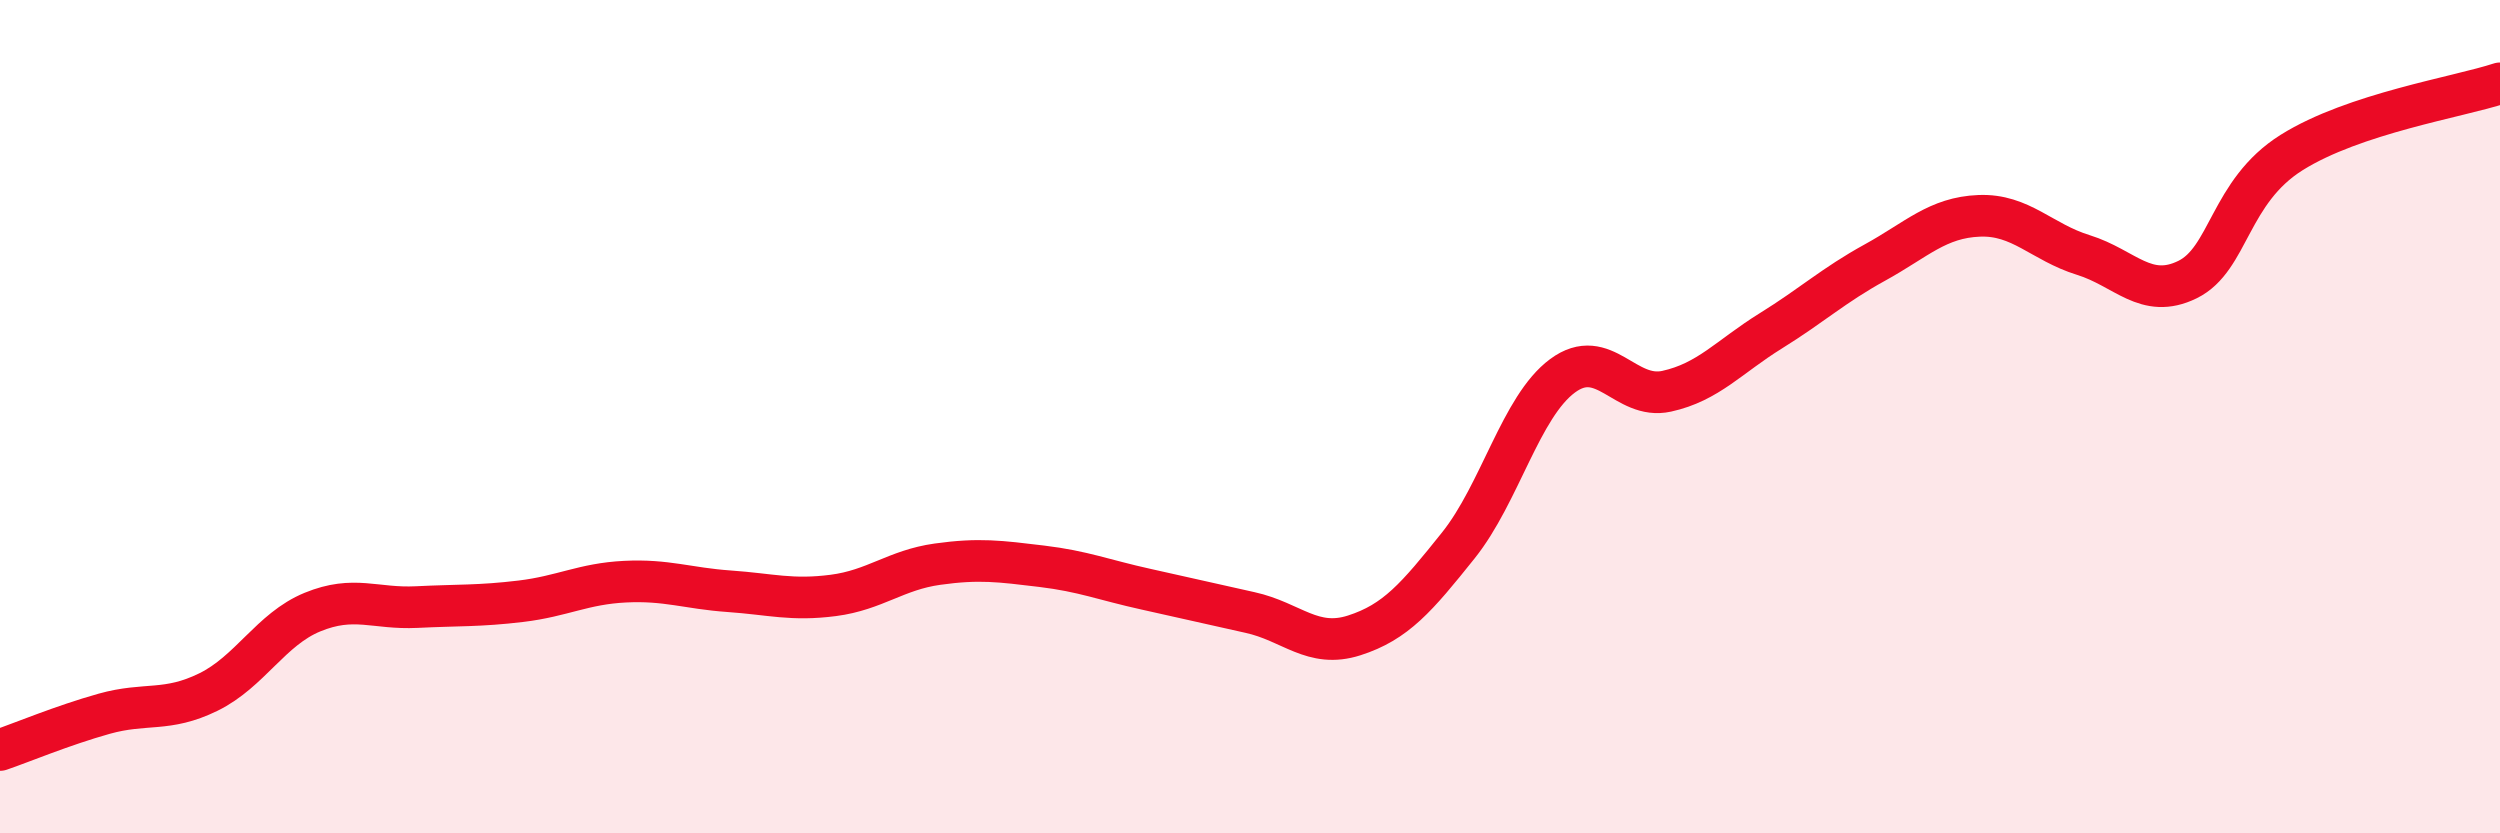
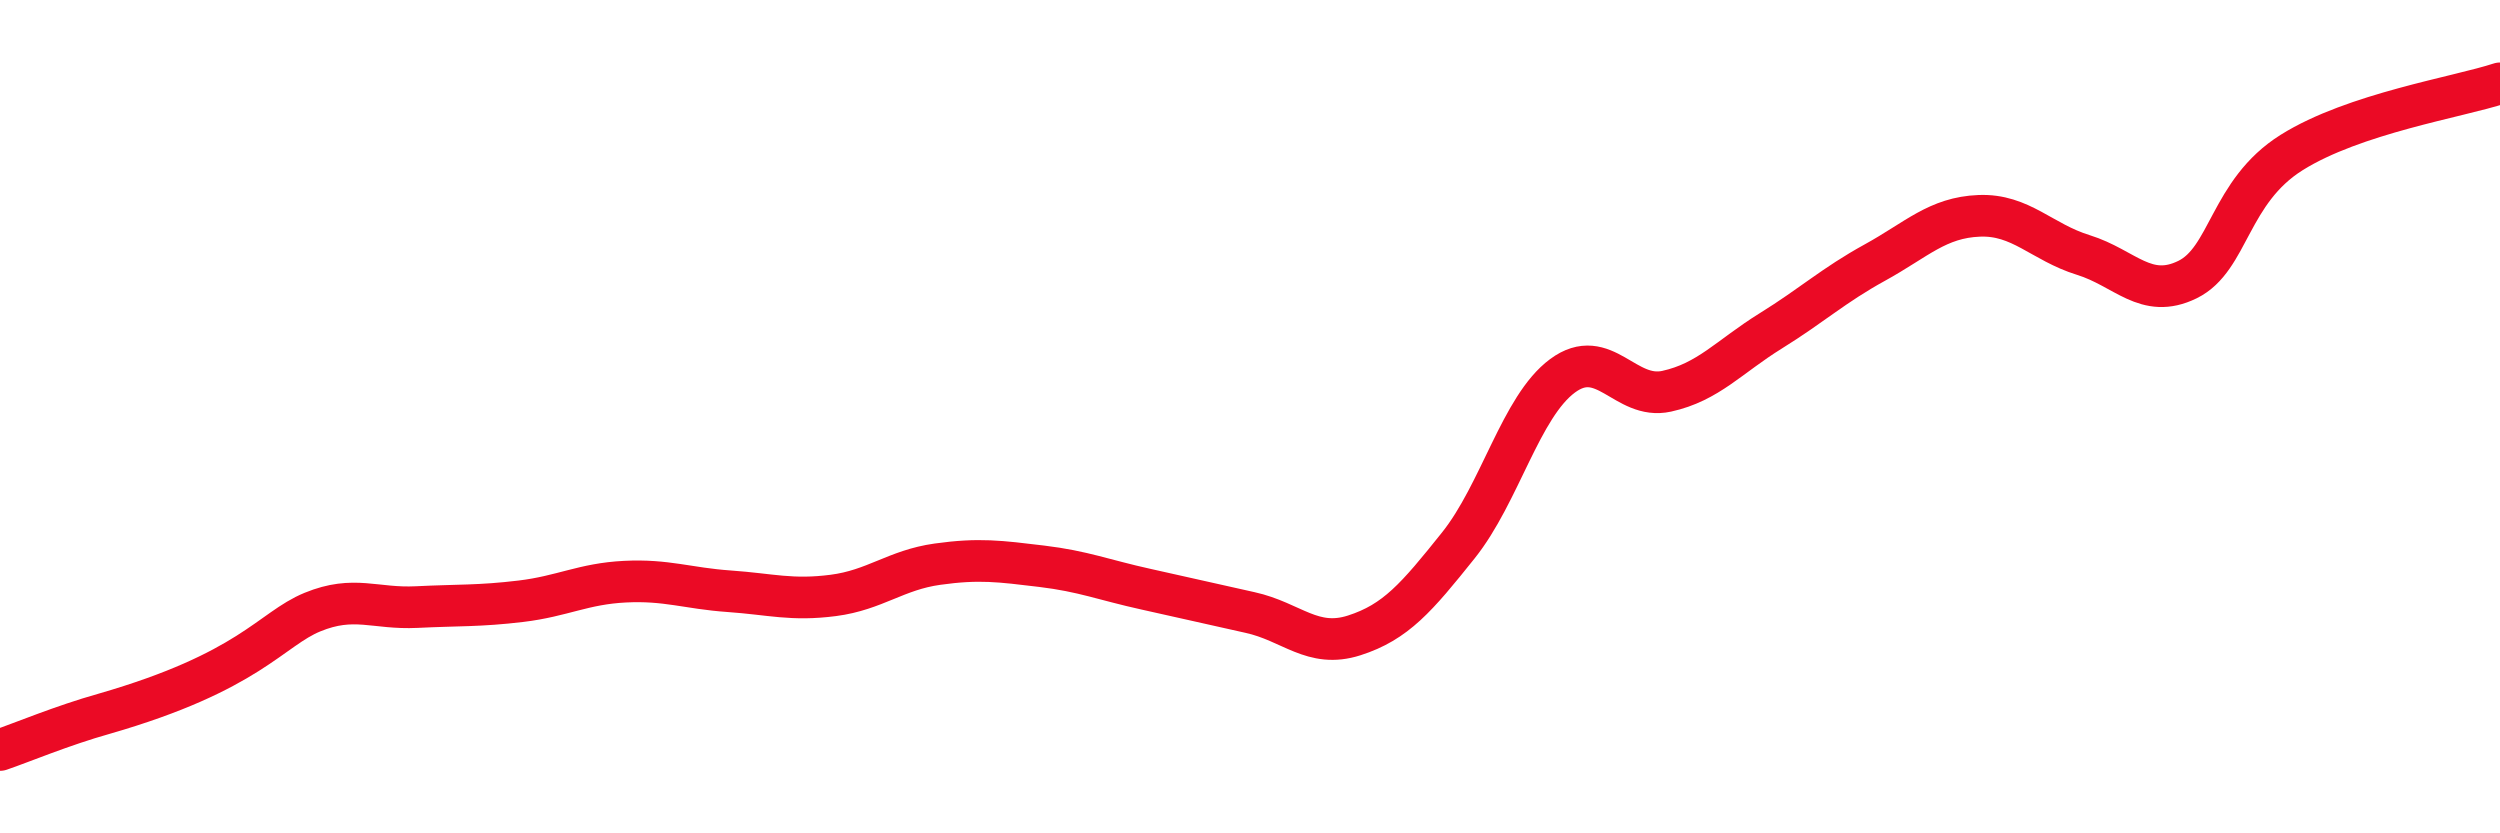
<svg xmlns="http://www.w3.org/2000/svg" width="60" height="20" viewBox="0 0 60 20">
-   <path d="M 0,18 C 0.5,17.83 1.5,17.41 2.5,17.13 C 3.5,16.85 4,17.1 5,16.61 C 6,16.12 6.5,15.1 7.5,14.69 C 8.5,14.28 9,14.62 10,14.57 C 11,14.52 11.5,14.55 12.5,14.43 C 13.5,14.31 14,14.01 15,13.96 C 16,13.91 16.5,14.12 17.5,14.19 C 18.5,14.26 19,14.42 20,14.29 C 21,14.16 21.5,13.68 22.5,13.54 C 23.5,13.4 24,13.47 25,13.59 C 26,13.71 26.5,13.92 27.5,14.14 C 28.5,14.36 29,14.48 30,14.7 C 31,14.92 31.5,15.57 32.5,15.25 C 33.5,14.93 34,14.34 35,13.09 C 36,11.84 36.5,9.76 37.5,9.02 C 38.5,8.28 39,9.61 40,9.39 C 41,9.17 41.5,8.56 42.5,7.94 C 43.5,7.32 44,6.85 45,6.3 C 46,5.75 46.5,5.22 47.5,5.18 C 48.5,5.14 49,5.81 50,6.12 C 51,6.43 51.5,7.2 52.5,6.71 C 53.5,6.22 53.5,4.6 55,3.66 C 56.5,2.72 59,2.33 60,2L60 20L0 20Z" fill="#EB0A25" opacity="0.1" stroke-linecap="round" stroke-linejoin="round" />
-   <path d="M 0,18 C 0.5,17.83 1.5,17.41 2.5,17.13 C 3.5,16.85 4,17.1 5,16.61 C 6,16.12 6.5,15.1 7.5,14.69 C 8.5,14.28 9,14.62 10,14.57 C 11,14.52 11.5,14.55 12.5,14.43 C 13.5,14.31 14,14.01 15,13.96 C 16,13.91 16.5,14.12 17.5,14.19 C 18.5,14.26 19,14.42 20,14.29 C 21,14.16 21.5,13.68 22.5,13.54 C 23.5,13.4 24,13.47 25,13.59 C 26,13.71 26.5,13.92 27.5,14.14 C 28.5,14.36 29,14.48 30,14.7 C 31,14.92 31.5,15.57 32.5,15.25 C 33.5,14.93 34,14.34 35,13.09 C 36,11.84 36.5,9.76 37.5,9.02 C 38.5,8.28 39,9.61 40,9.39 C 41,9.17 41.5,8.56 42.5,7.94 C 43.5,7.32 44,6.85 45,6.3 C 46,5.75 46.5,5.22 47.5,5.18 C 48.5,5.14 49,5.81 50,6.12 C 51,6.43 51.5,7.2 52.5,6.71 C 53.5,6.22 53.5,4.6 55,3.66 C 56.5,2.72 59,2.33 60,2" stroke="#EB0A25" stroke-width="1" fill="none" stroke-linecap="round" stroke-linejoin="round" />
+   <path d="M 0,18 C 0.5,17.83 1.5,17.41 2.5,17.13 C 6,16.12 6.5,15.1 7.5,14.69 C 8.5,14.28 9,14.62 10,14.57 C 11,14.52 11.5,14.55 12.5,14.43 C 13.5,14.31 14,14.01 15,13.96 C 16,13.91 16.5,14.12 17.5,14.19 C 18.5,14.26 19,14.42 20,14.29 C 21,14.16 21.5,13.68 22.5,13.54 C 23.5,13.4 24,13.47 25,13.59 C 26,13.71 26.5,13.92 27.5,14.14 C 28.5,14.36 29,14.48 30,14.7 C 31,14.92 31.5,15.57 32.5,15.25 C 33.5,14.93 34,14.34 35,13.09 C 36,11.84 36.5,9.76 37.5,9.02 C 38.5,8.28 39,9.61 40,9.39 C 41,9.17 41.5,8.56 42.5,7.94 C 43.5,7.32 44,6.85 45,6.3 C 46,5.75 46.5,5.22 47.5,5.18 C 48.5,5.14 49,5.81 50,6.12 C 51,6.43 51.5,7.2 52.5,6.71 C 53.5,6.22 53.5,4.6 55,3.66 C 56.5,2.72 59,2.33 60,2" stroke="#EB0A25" stroke-width="1" fill="none" stroke-linecap="round" stroke-linejoin="round" />
</svg>